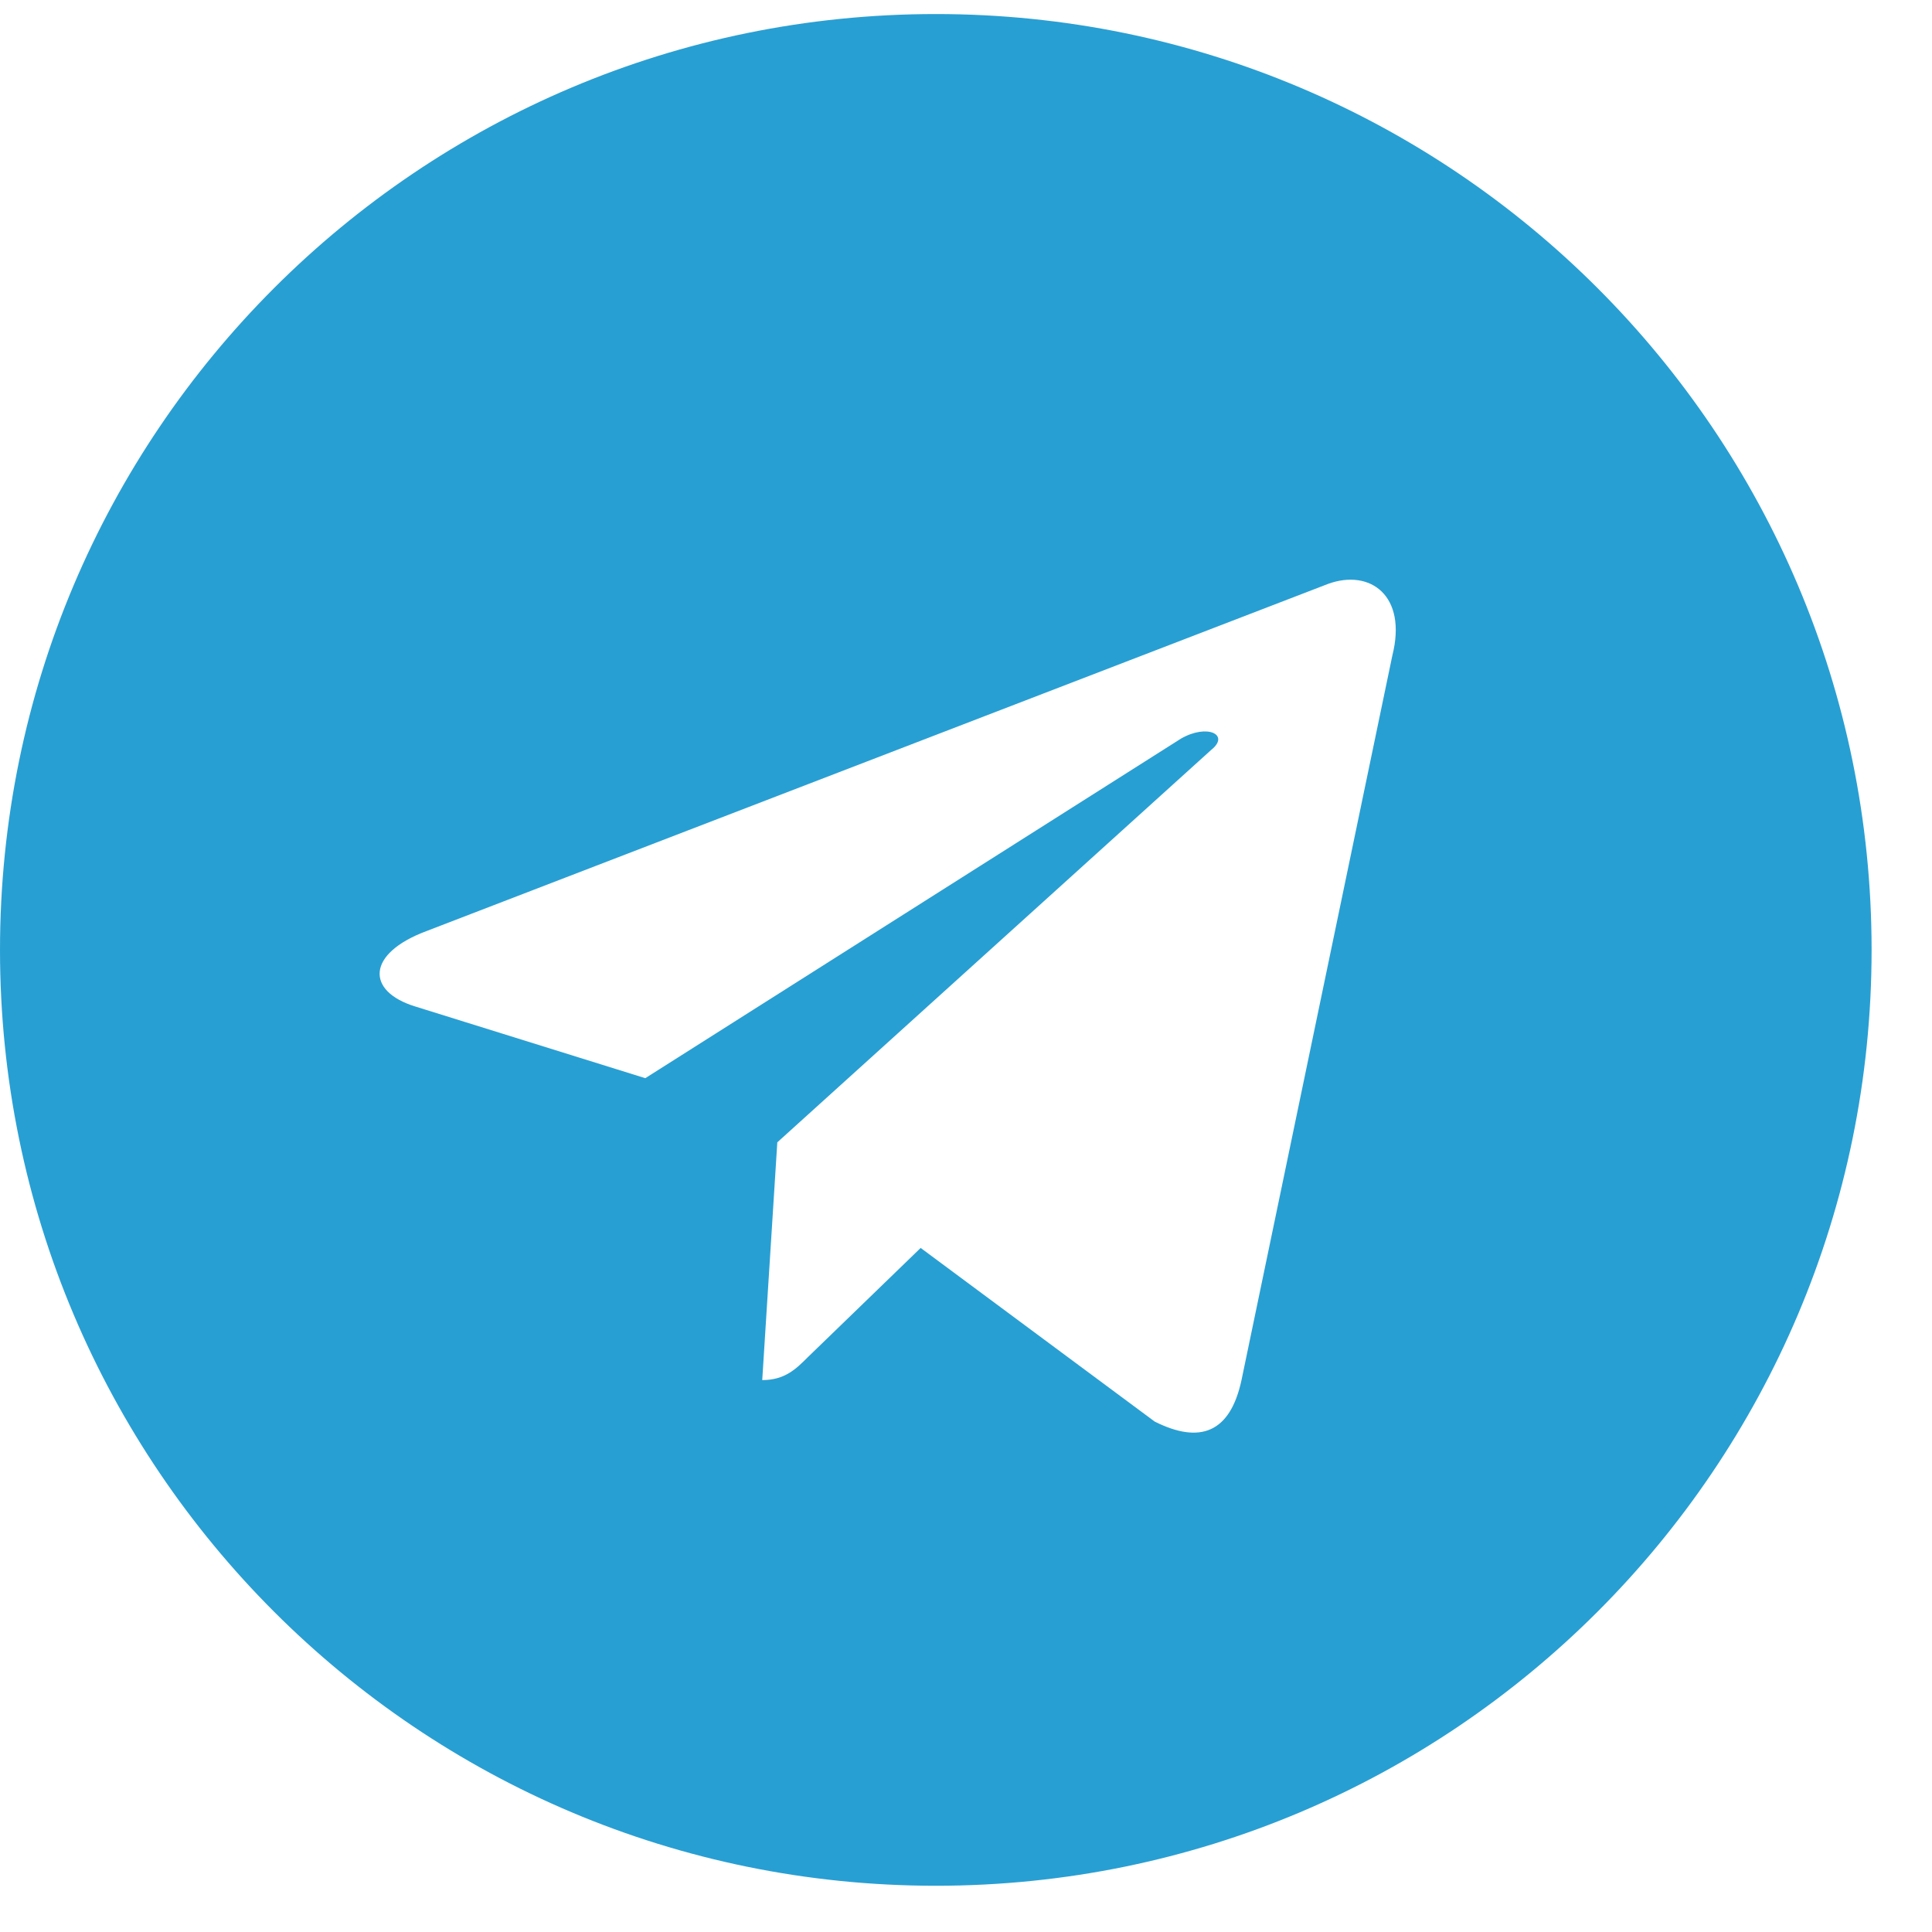
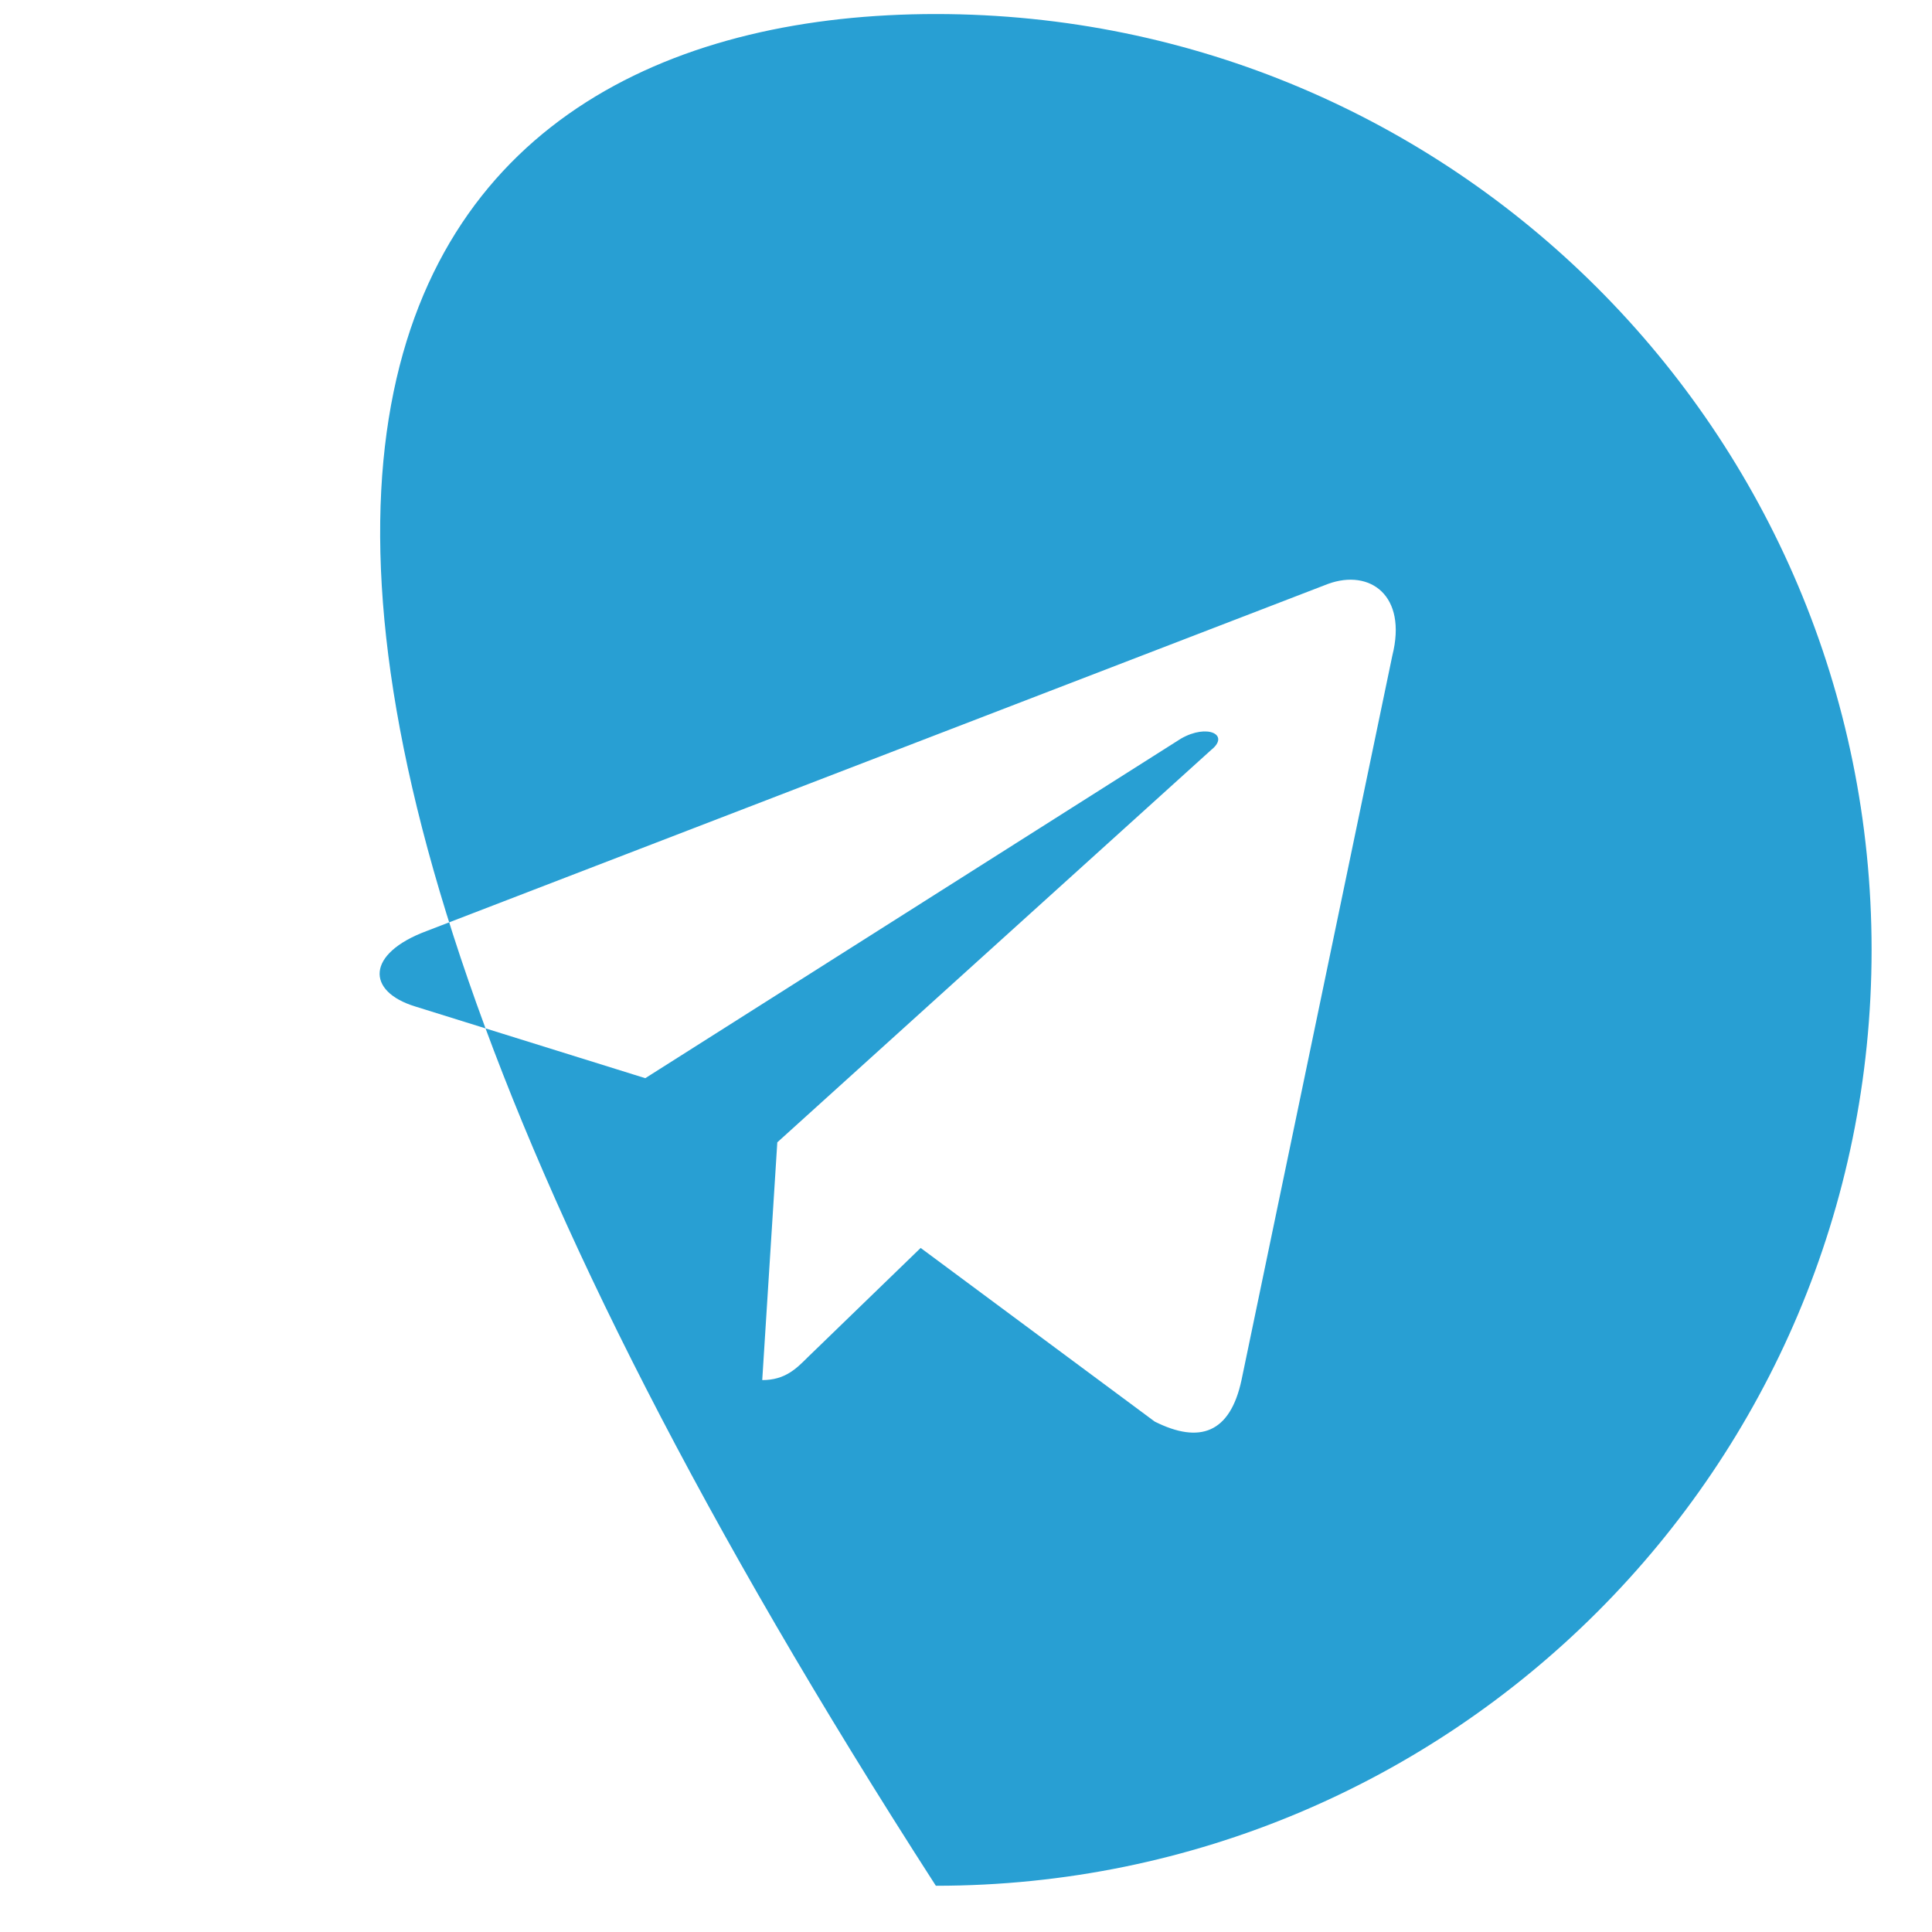
<svg xmlns="http://www.w3.org/2000/svg" width="15" height="15" viewBox="0 0 15 15" fill="none">
-   <path d="M7.266 0.109C11.279 0.109 14.531 3.361 14.531 7.375C14.531 11.389 11.279 14.641 7.266 14.641C3.252 14.641 0 11.389 0 7.375C0 3.361 3.252 0.109 7.266 0.109ZM10.81 5.09C10.928 4.621 10.635 4.416 10.312 4.533L3.311 7.229C2.842 7.404 2.842 7.697 3.223 7.814L5.01 8.371L9.17 5.734C9.375 5.617 9.551 5.705 9.404 5.822L6.035 8.869L5.918 10.715C6.094 10.715 6.182 10.627 6.27 10.539L7.148 9.689L8.965 11.037C9.316 11.213 9.551 11.125 9.639 10.715L10.81 5.09Z" fill="#289FD3" />
+   <path d="M7.266 0.109C11.279 0.109 14.531 3.361 14.531 7.375C14.531 11.389 11.279 14.641 7.266 14.641C0 3.361 3.252 0.109 7.266 0.109ZM10.81 5.09C10.928 4.621 10.635 4.416 10.312 4.533L3.311 7.229C2.842 7.404 2.842 7.697 3.223 7.814L5.01 8.371L9.17 5.734C9.375 5.617 9.551 5.705 9.404 5.822L6.035 8.869L5.918 10.715C6.094 10.715 6.182 10.627 6.27 10.539L7.148 9.689L8.965 11.037C9.316 11.213 9.551 11.125 9.639 10.715L10.81 5.09Z" fill="#289FD3" />
</svg>